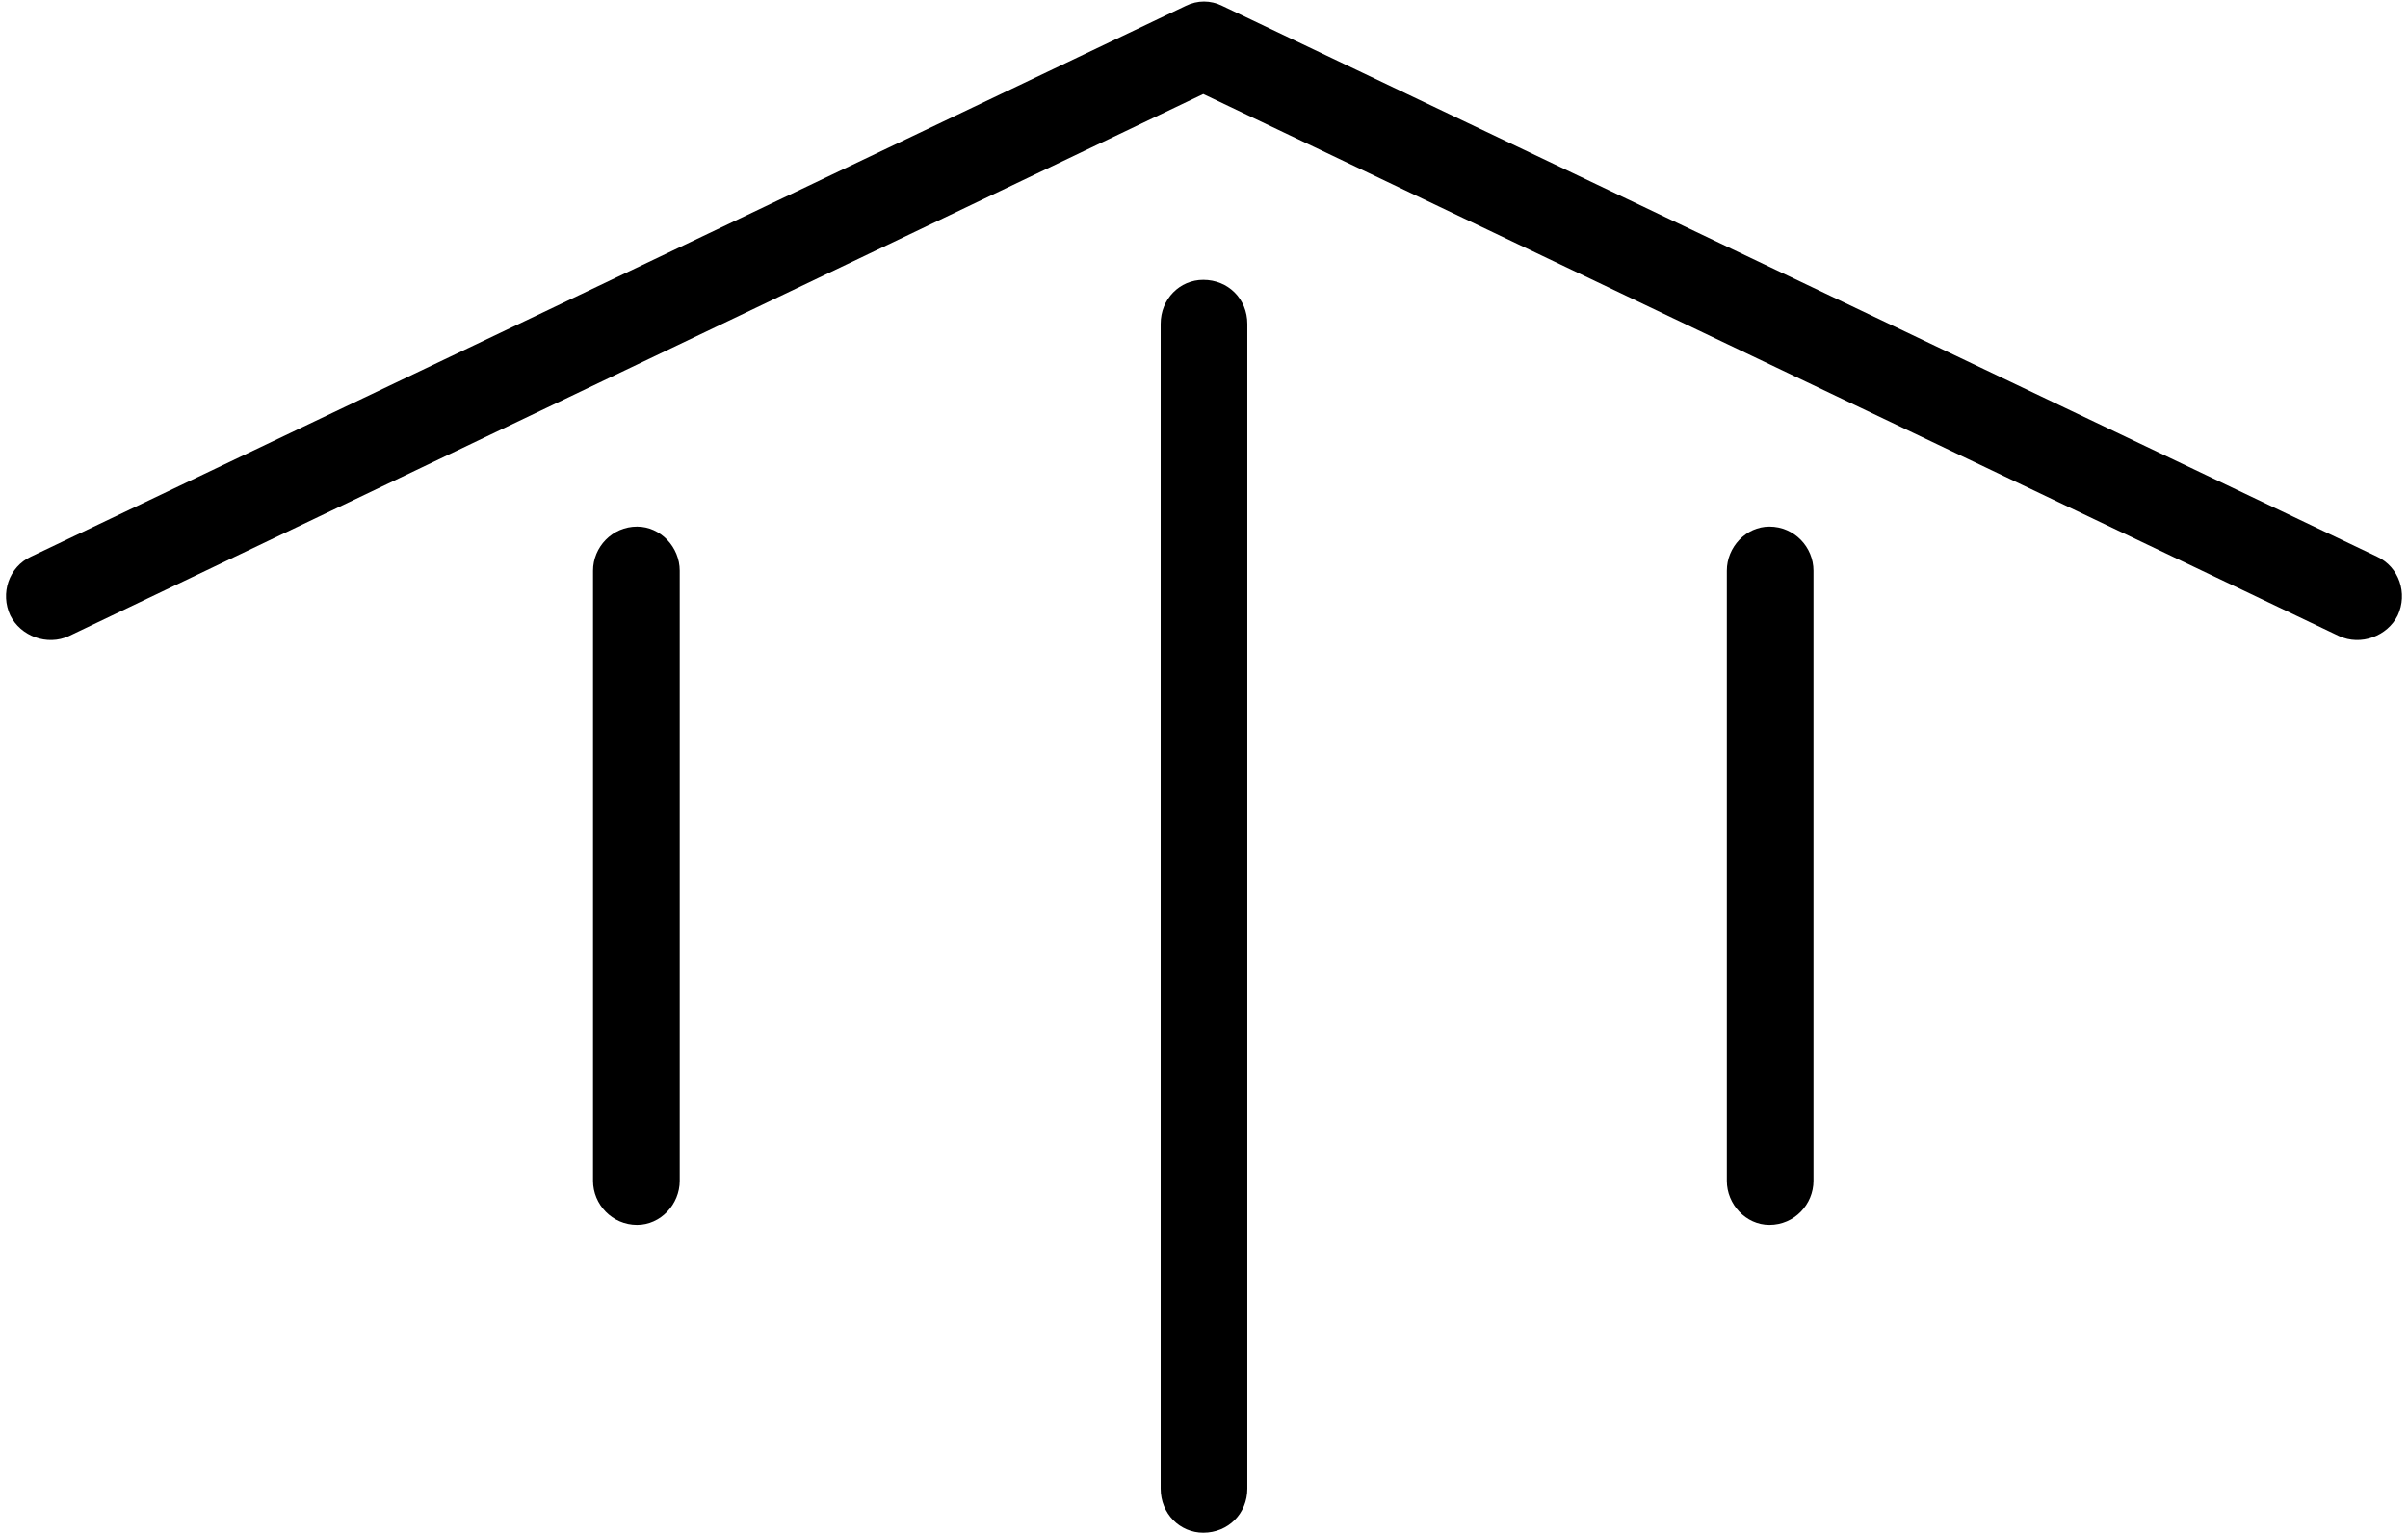
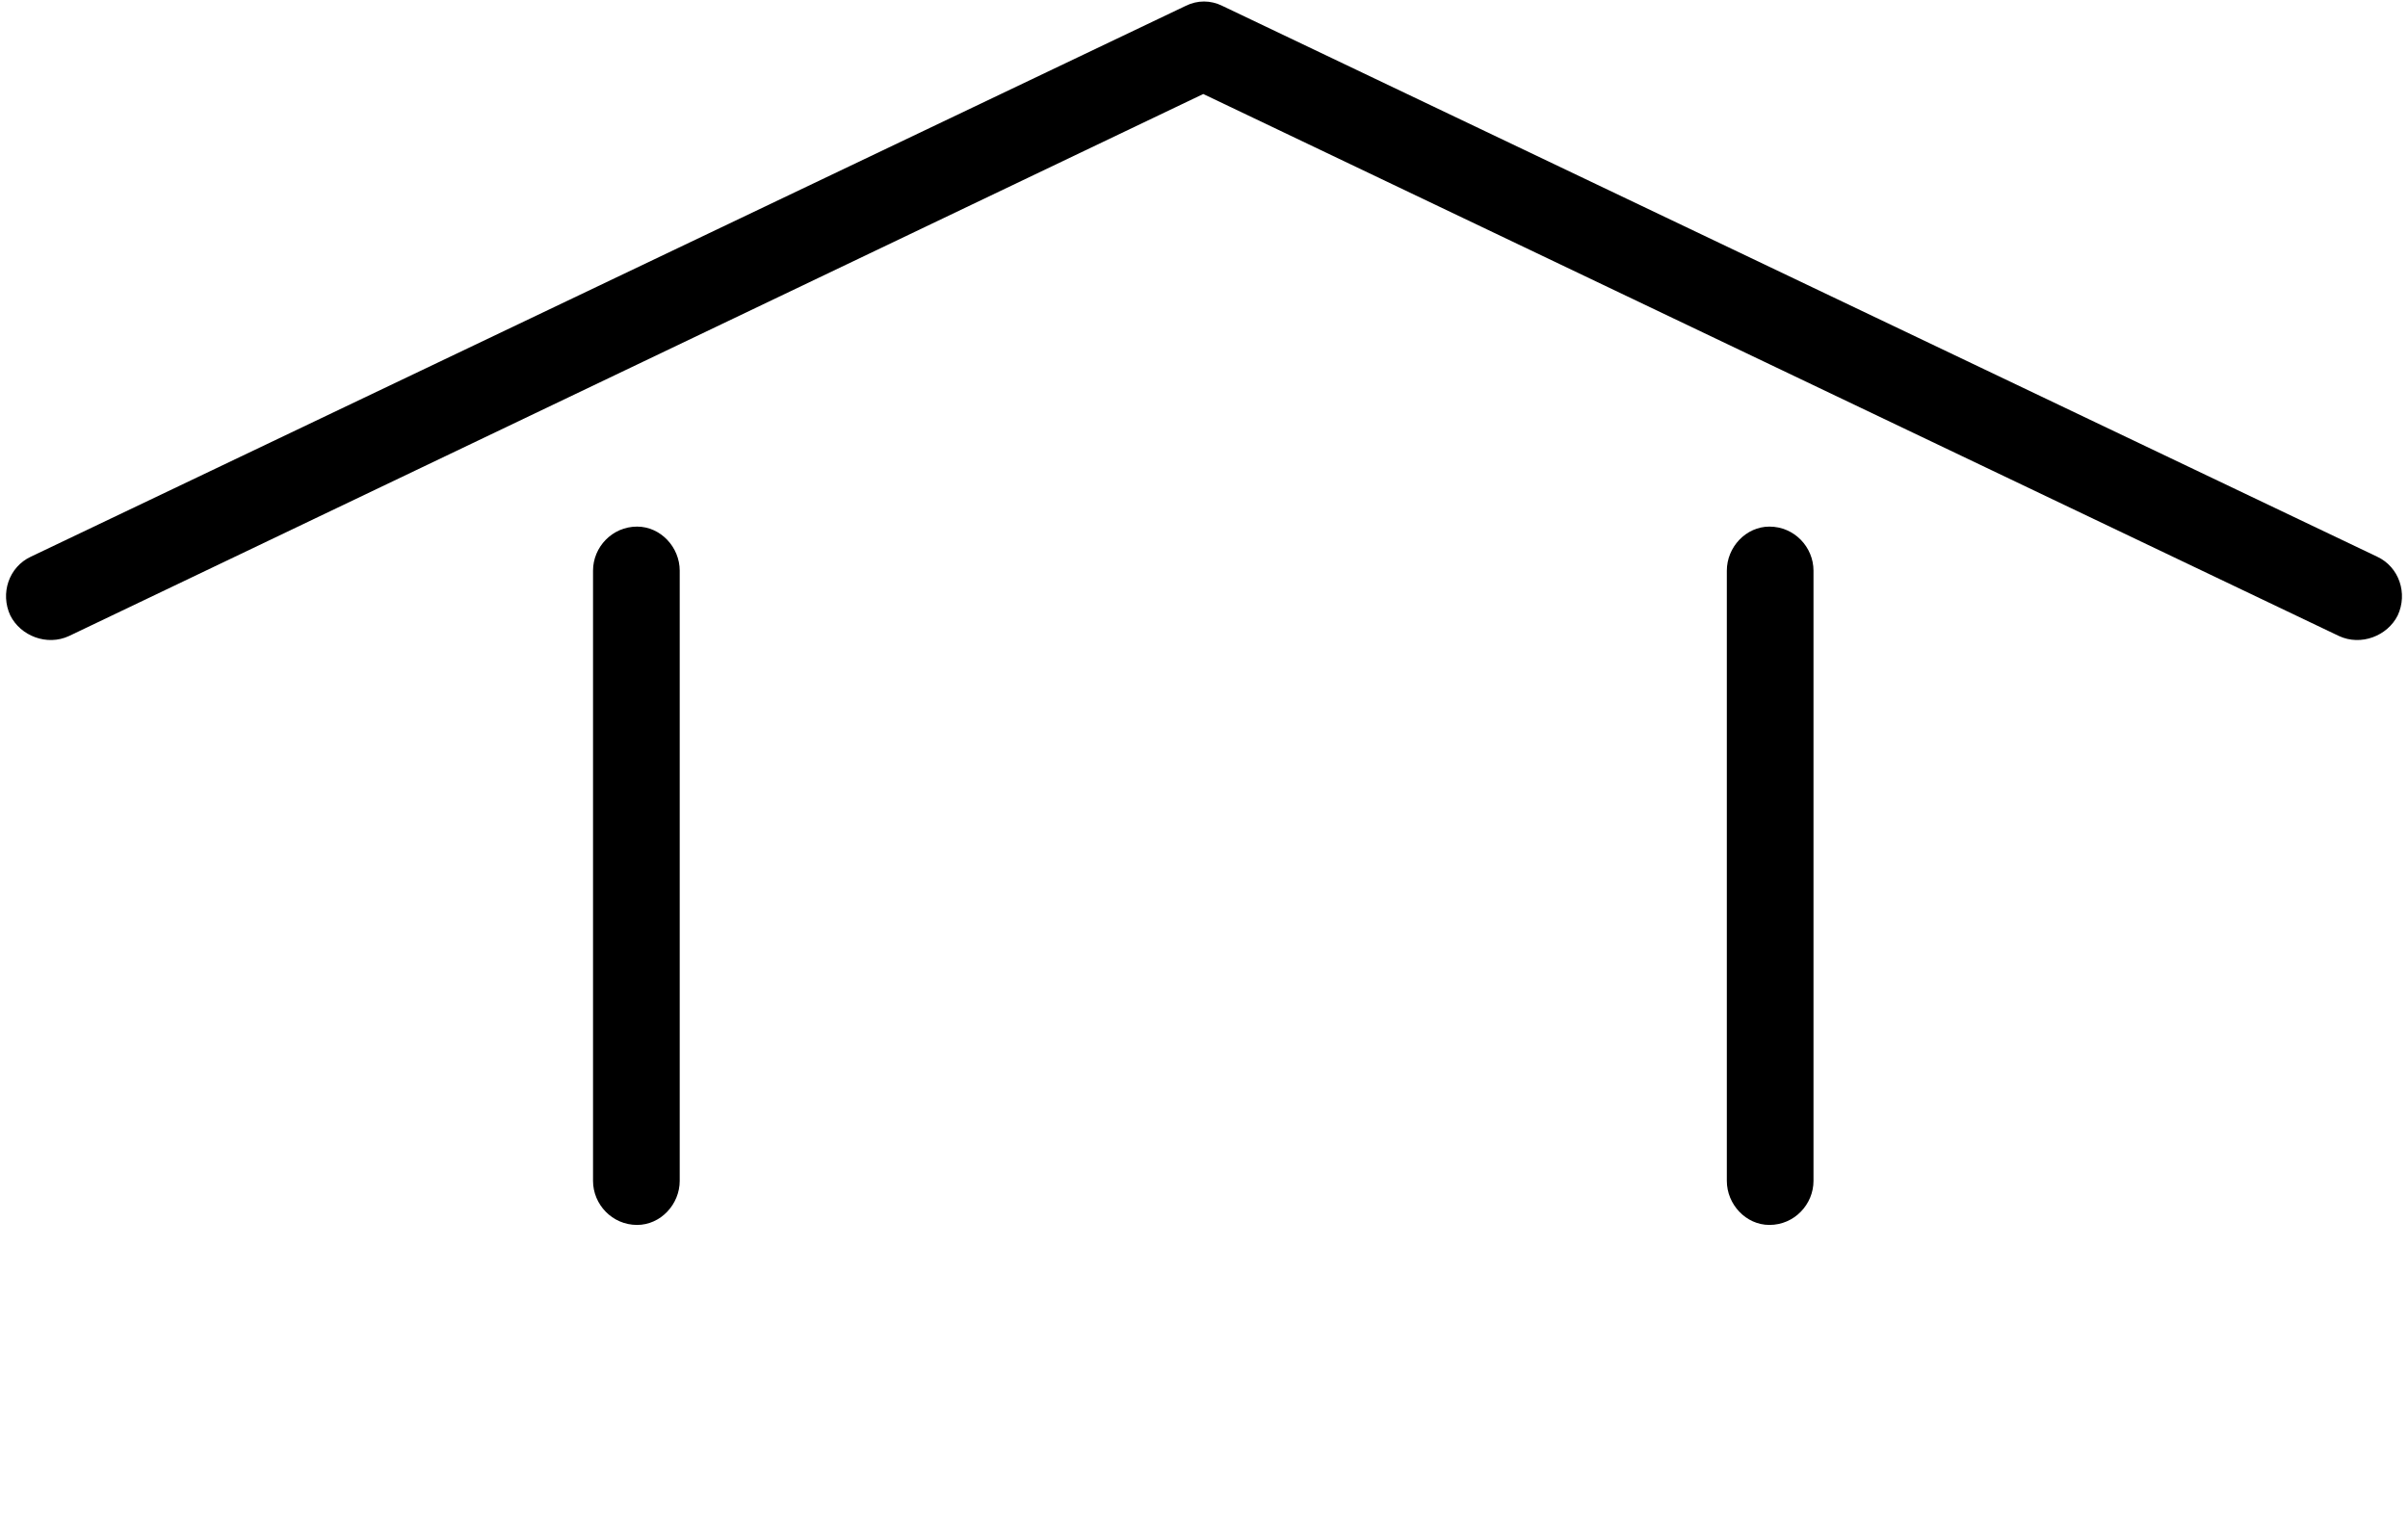
<svg xmlns="http://www.w3.org/2000/svg" height="634.4" preserveAspectRatio="xMidYMid meet" version="1.0" viewBox="501.8 682.5 996.4 634.4" width="996.4" zoomAndPan="magnify">
  <g id="change1_1">
-     <path d="M 1017.93 1298.648 L 1017.93 816.559 C 1017.93 806.23 1010.031 798.328 999.695 798.328 C 989.969 798.328 982.066 806.23 982.066 816.559 L 982.066 1298.648 C 982.066 1308.98 989.969 1316.891 999.695 1316.891 C 1010.031 1316.891 1017.93 1308.98 1017.93 1298.648" fill="inherit" />
    <path d="M 1252.199 1171.262 L 1252.199 918.699 C 1252.199 908.969 1244.301 900.461 1233.961 900.461 C 1224.238 900.461 1216.34 908.969 1216.34 918.699 L 1216.34 1171.262 C 1216.34 1180.988 1224.238 1189.5 1233.961 1189.5 C 1244.301 1189.5 1252.199 1180.988 1252.199 1171.262" fill="inherit" />
    <path d="M 783.059 1171.262 L 783.059 918.699 C 783.059 908.969 775.152 900.461 765.426 900.461 C 755.094 900.461 747.188 908.969 747.188 918.699 L 747.188 1171.262 C 747.188 1180.988 755.094 1189.5 765.426 1189.5 C 775.152 1189.5 783.059 1180.988 783.059 1171.262" fill="inherit" />
    <path d="M 1485.43 912.91 L 1007.602 684.941 C 1002.738 682.512 997.266 682.512 992.402 684.941 L 514.574 912.91 C 505.453 917.16 501.809 928.109 506.062 937.23 C 510.316 945.738 521.262 949.988 530.379 945.738 L 999.695 721.41 L 1469.621 945.738 C 1478.738 949.988 1489.68 945.738 1493.941 937.23 C 1498.191 928.109 1494.539 917.16 1485.43 912.91" fill="inherit" />
  </g>
</svg>